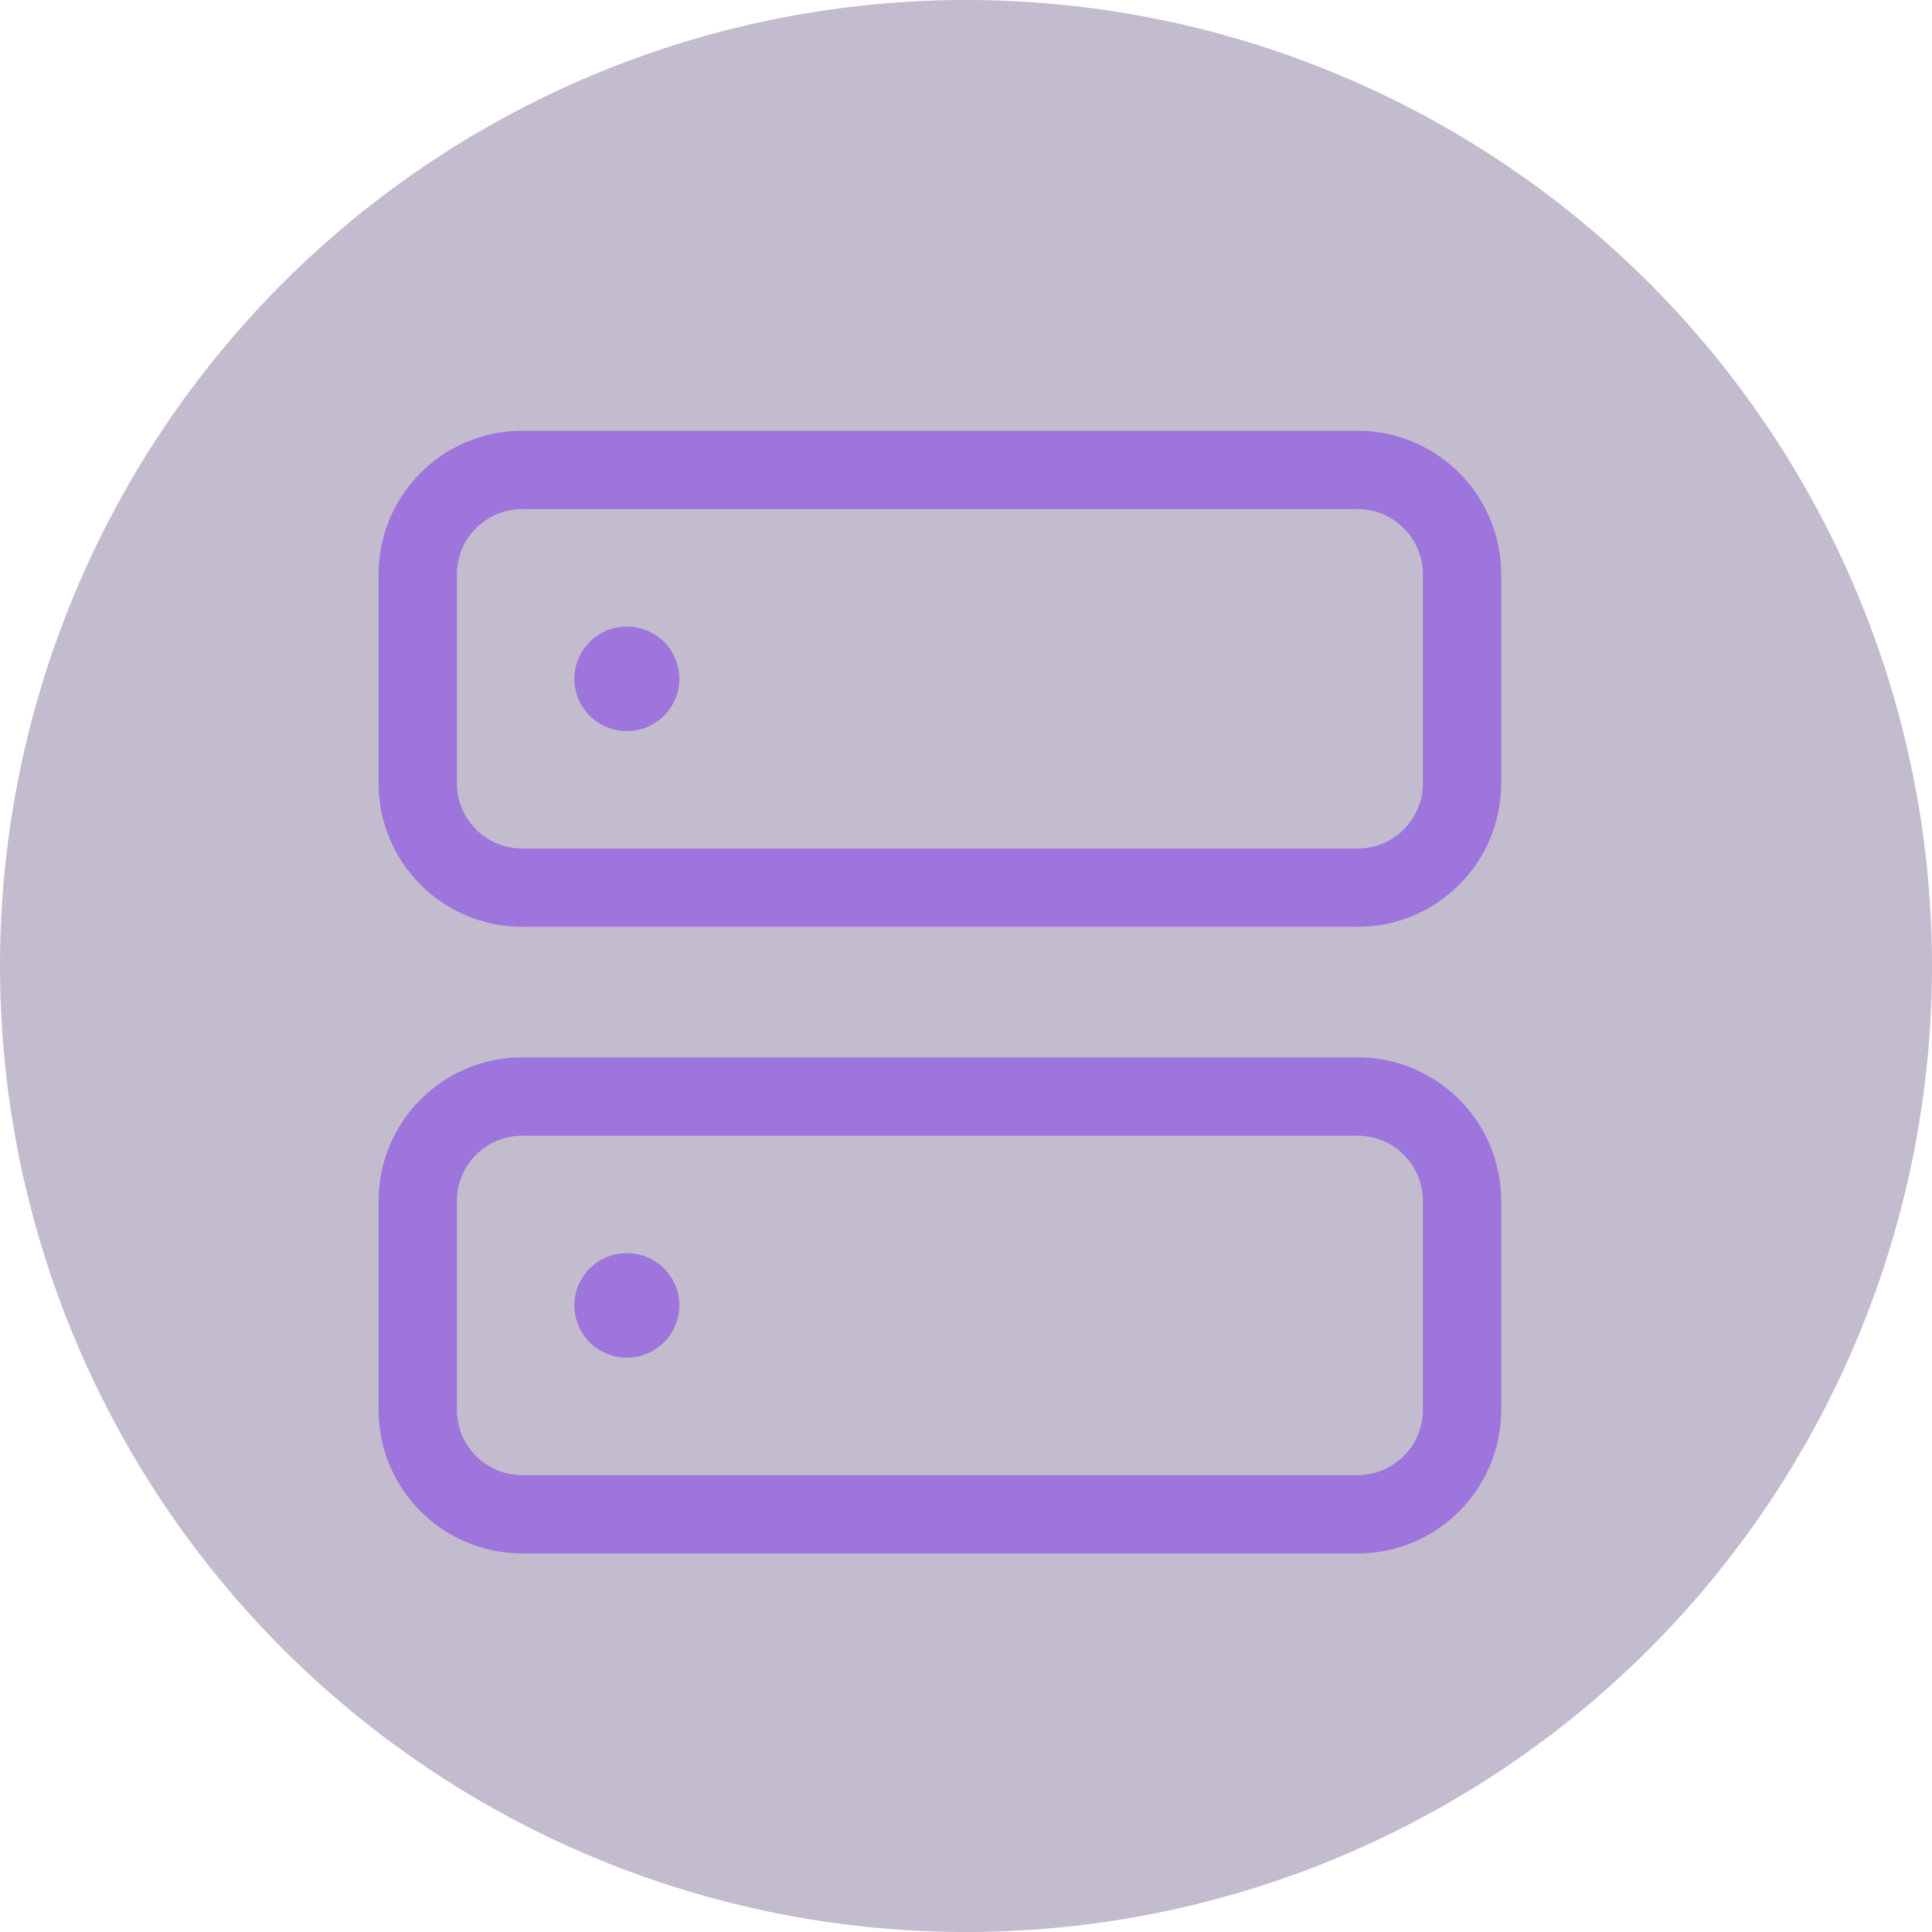
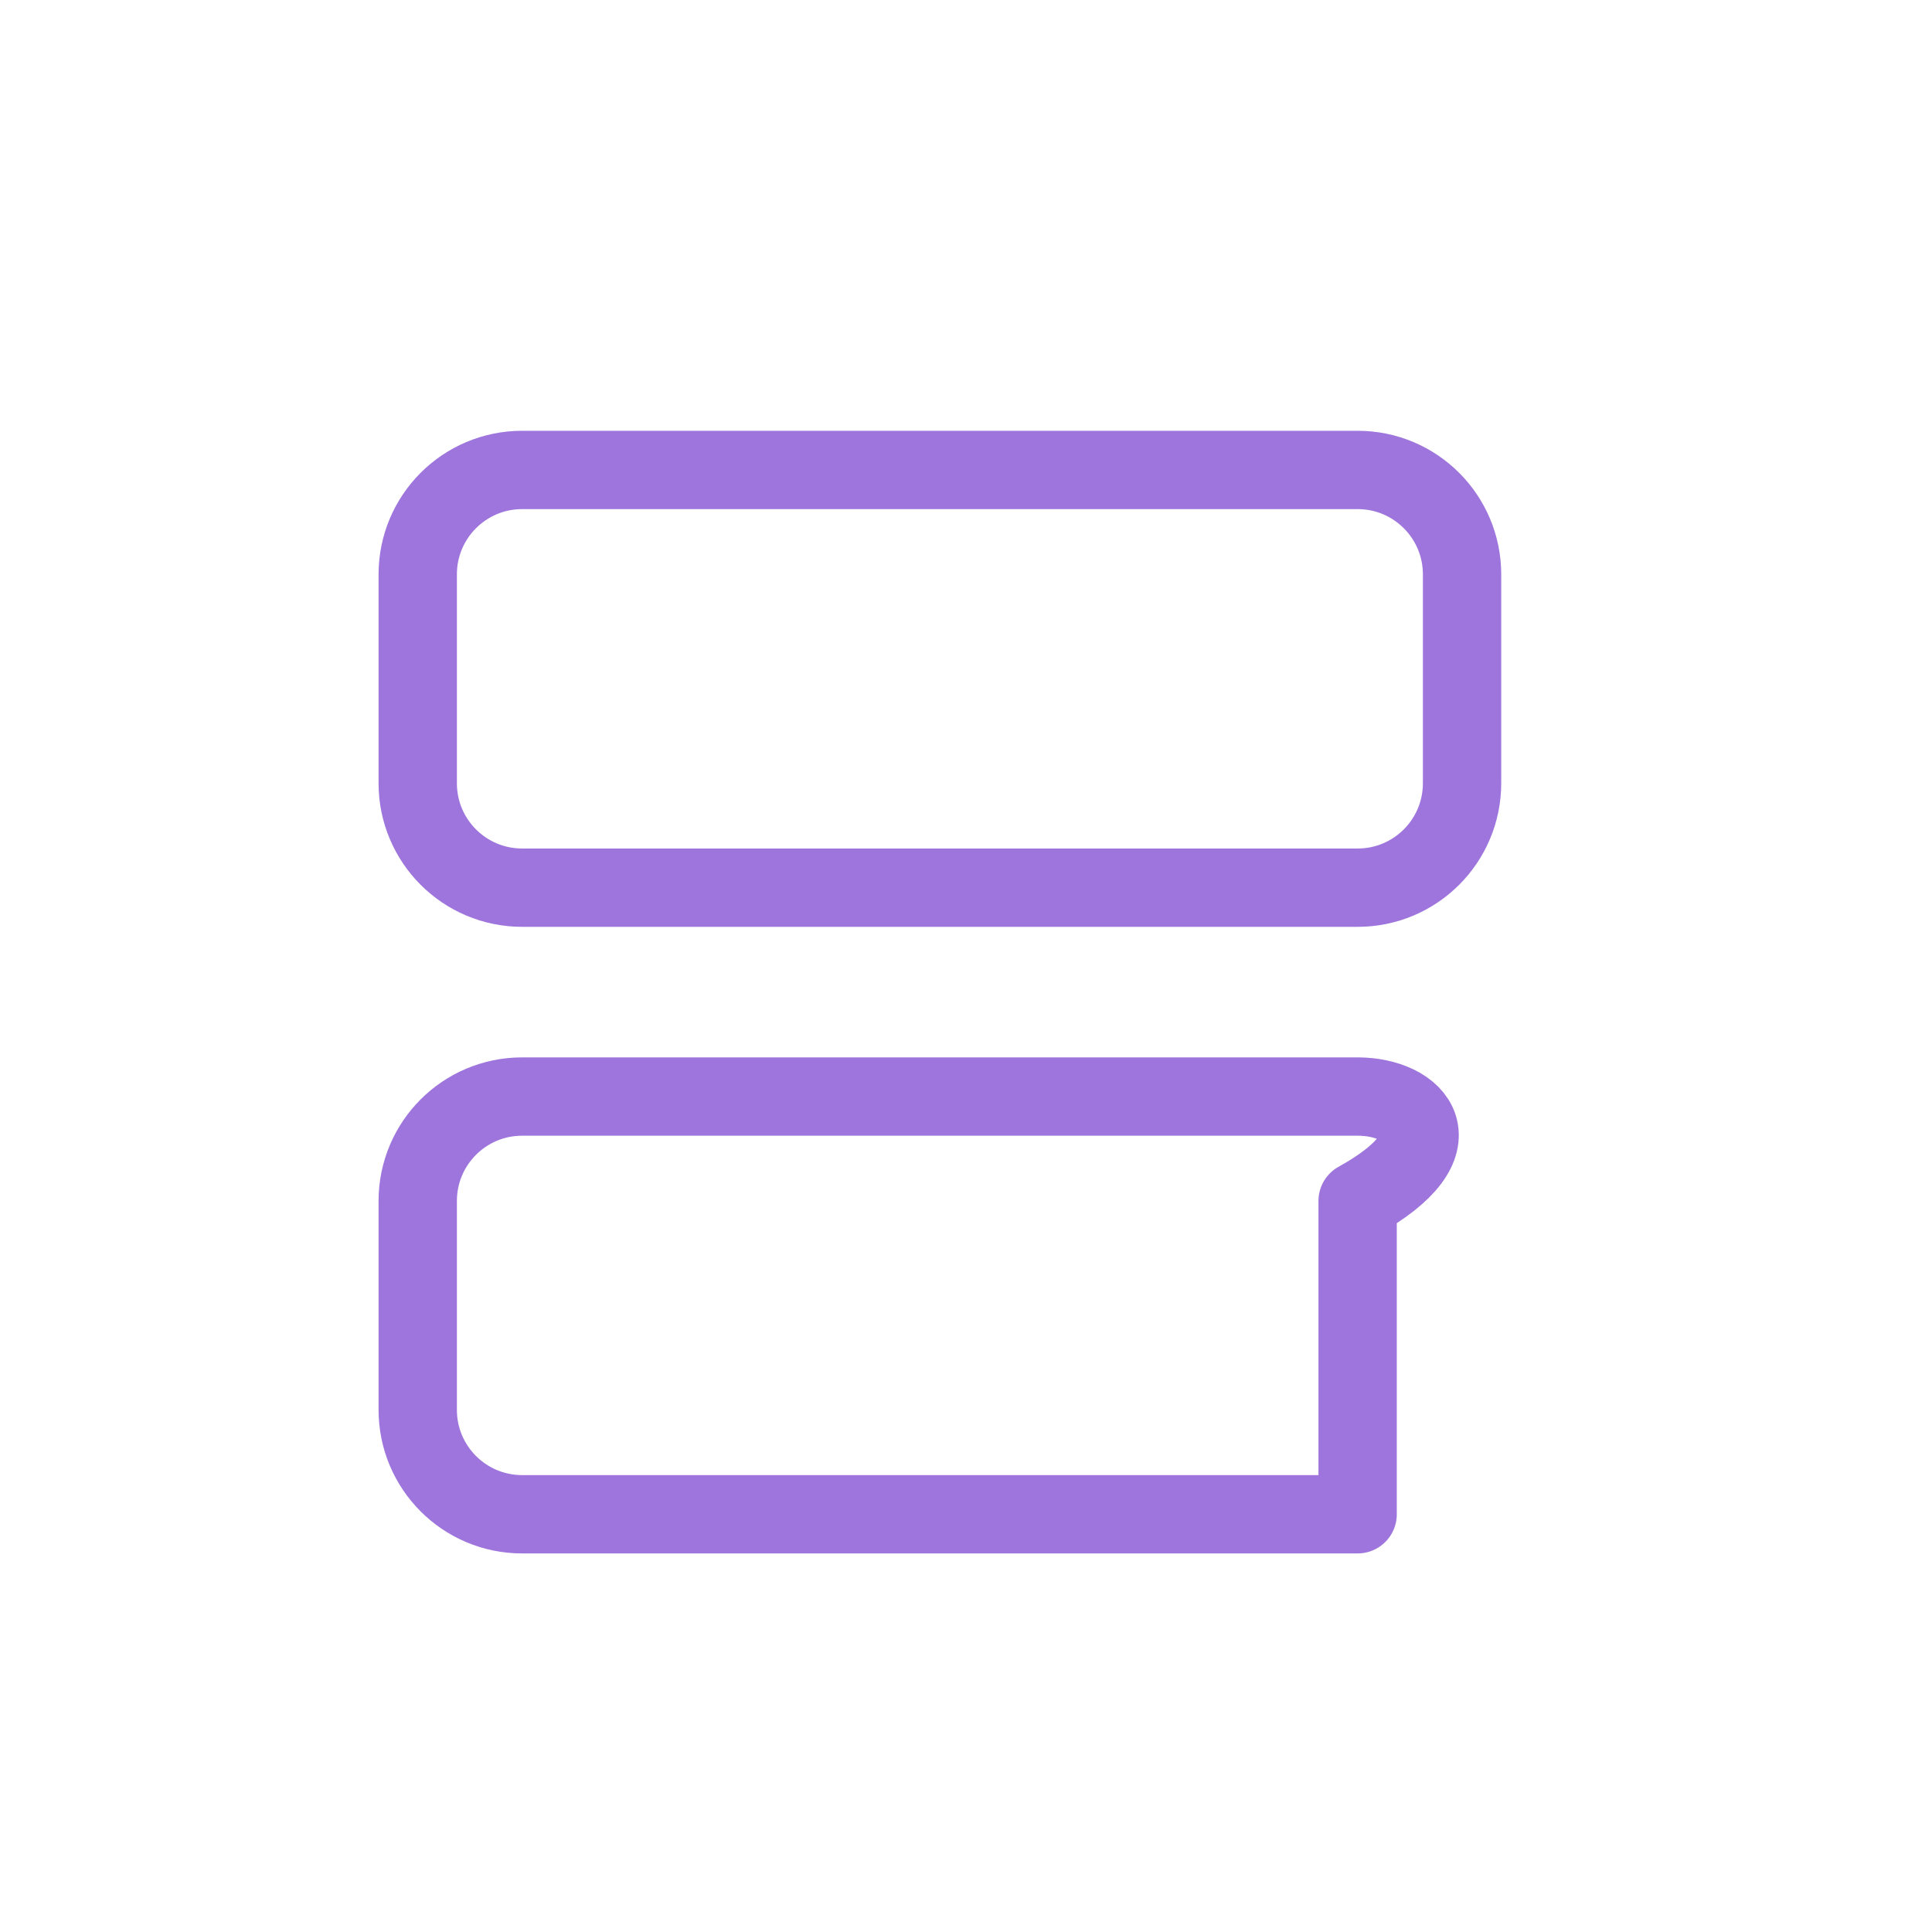
<svg xmlns="http://www.w3.org/2000/svg" width="37" height="37" viewBox="0 0 37 37" fill="none">
-   <circle cx="18.5" cy="18.5" r="18.5" fill="#361C5B" fill-opacity="0.3" />
  <path d="M26 9H10C8.895 9 8 9.895 8 11V15C8 16.105 8.895 17 10 17H26C27.105 17 28 16.105 28 15V11C28 9.895 27.105 9 26 9Z" stroke="#9E75DC" stroke-width="1.5" stroke-linecap="round" stroke-linejoin="round" />
-   <path d="M26 21H10C8.895 21 8 21.895 8 23V27C8 28.105 8.895 29 10 29H26C27.105 29 28 28.105 28 27V23C28 21.895 27.105 21 26 21Z" stroke="#9E75DC" stroke-width="1.5" stroke-linecap="round" stroke-linejoin="round" />
-   <path d="M12 13H12.01M12 25H12.01" stroke="#9E75DC" stroke-width="2" stroke-linecap="round" stroke-linejoin="round" />
+   <path d="M26 21H10C8.895 21 8 21.895 8 23V27C8 28.105 8.895 29 10 29H26V23C28 21.895 27.105 21 26 21Z" stroke="#9E75DC" stroke-width="1.5" stroke-linecap="round" stroke-linejoin="round" />
</svg>